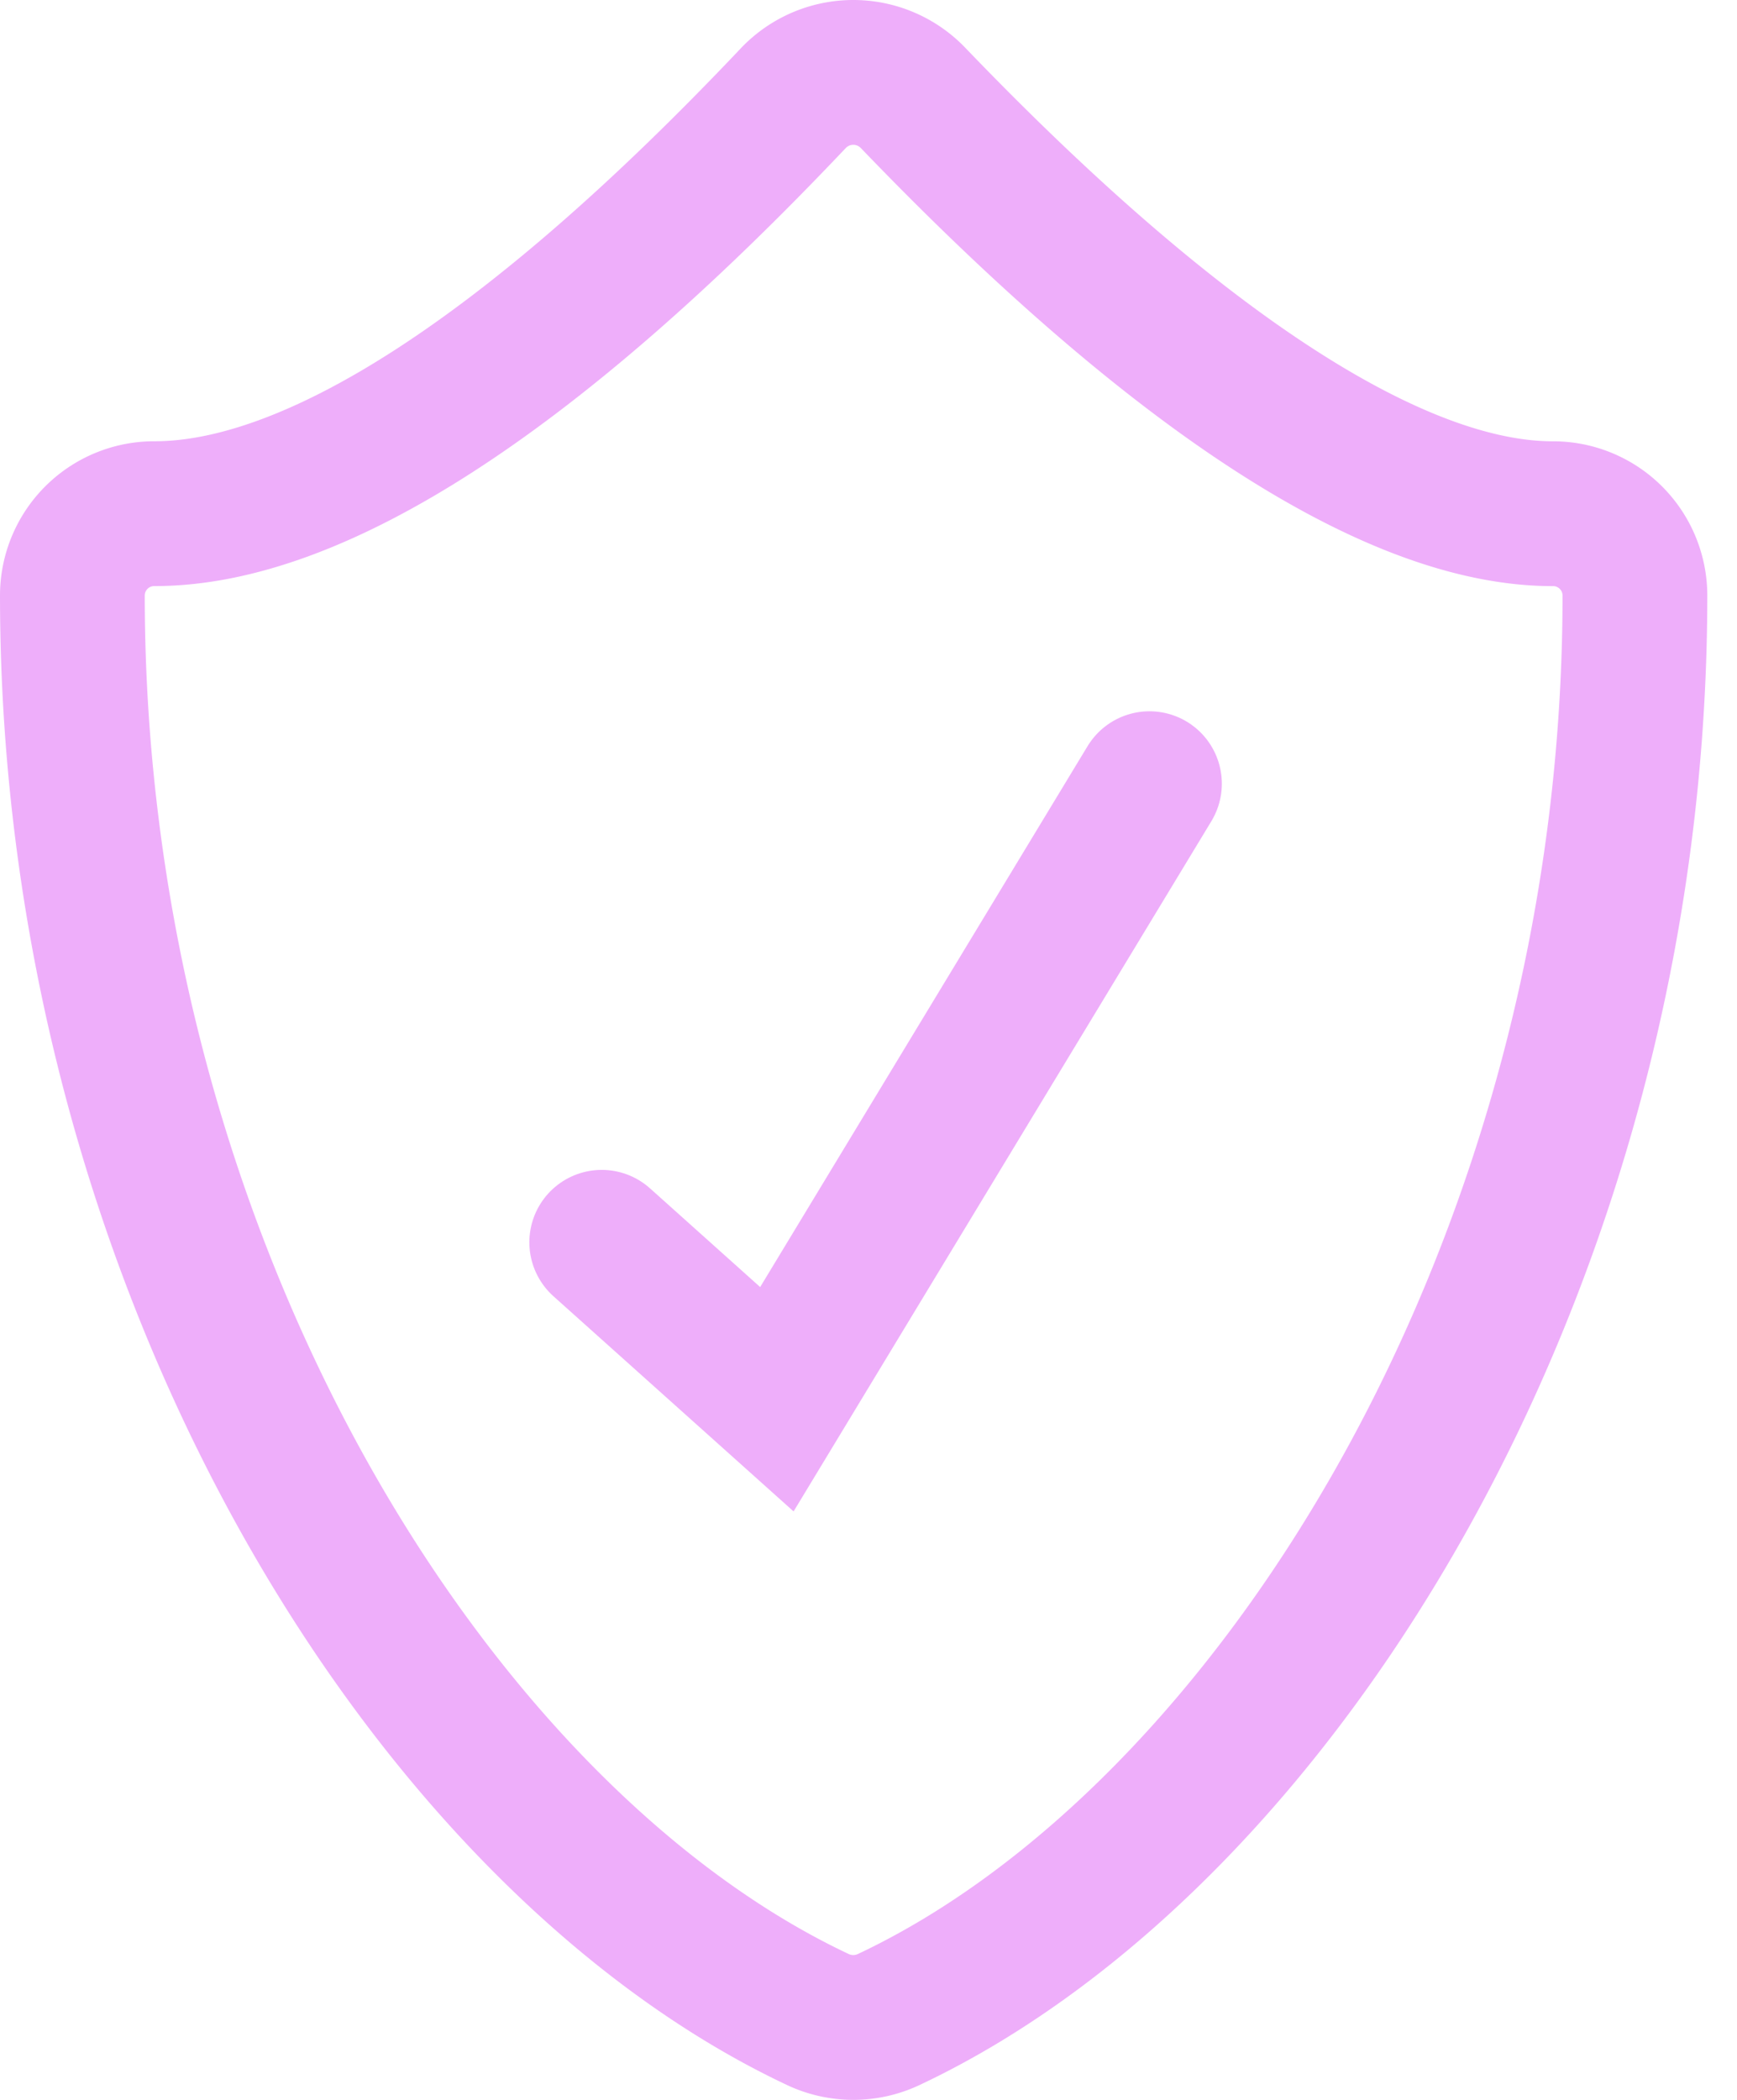
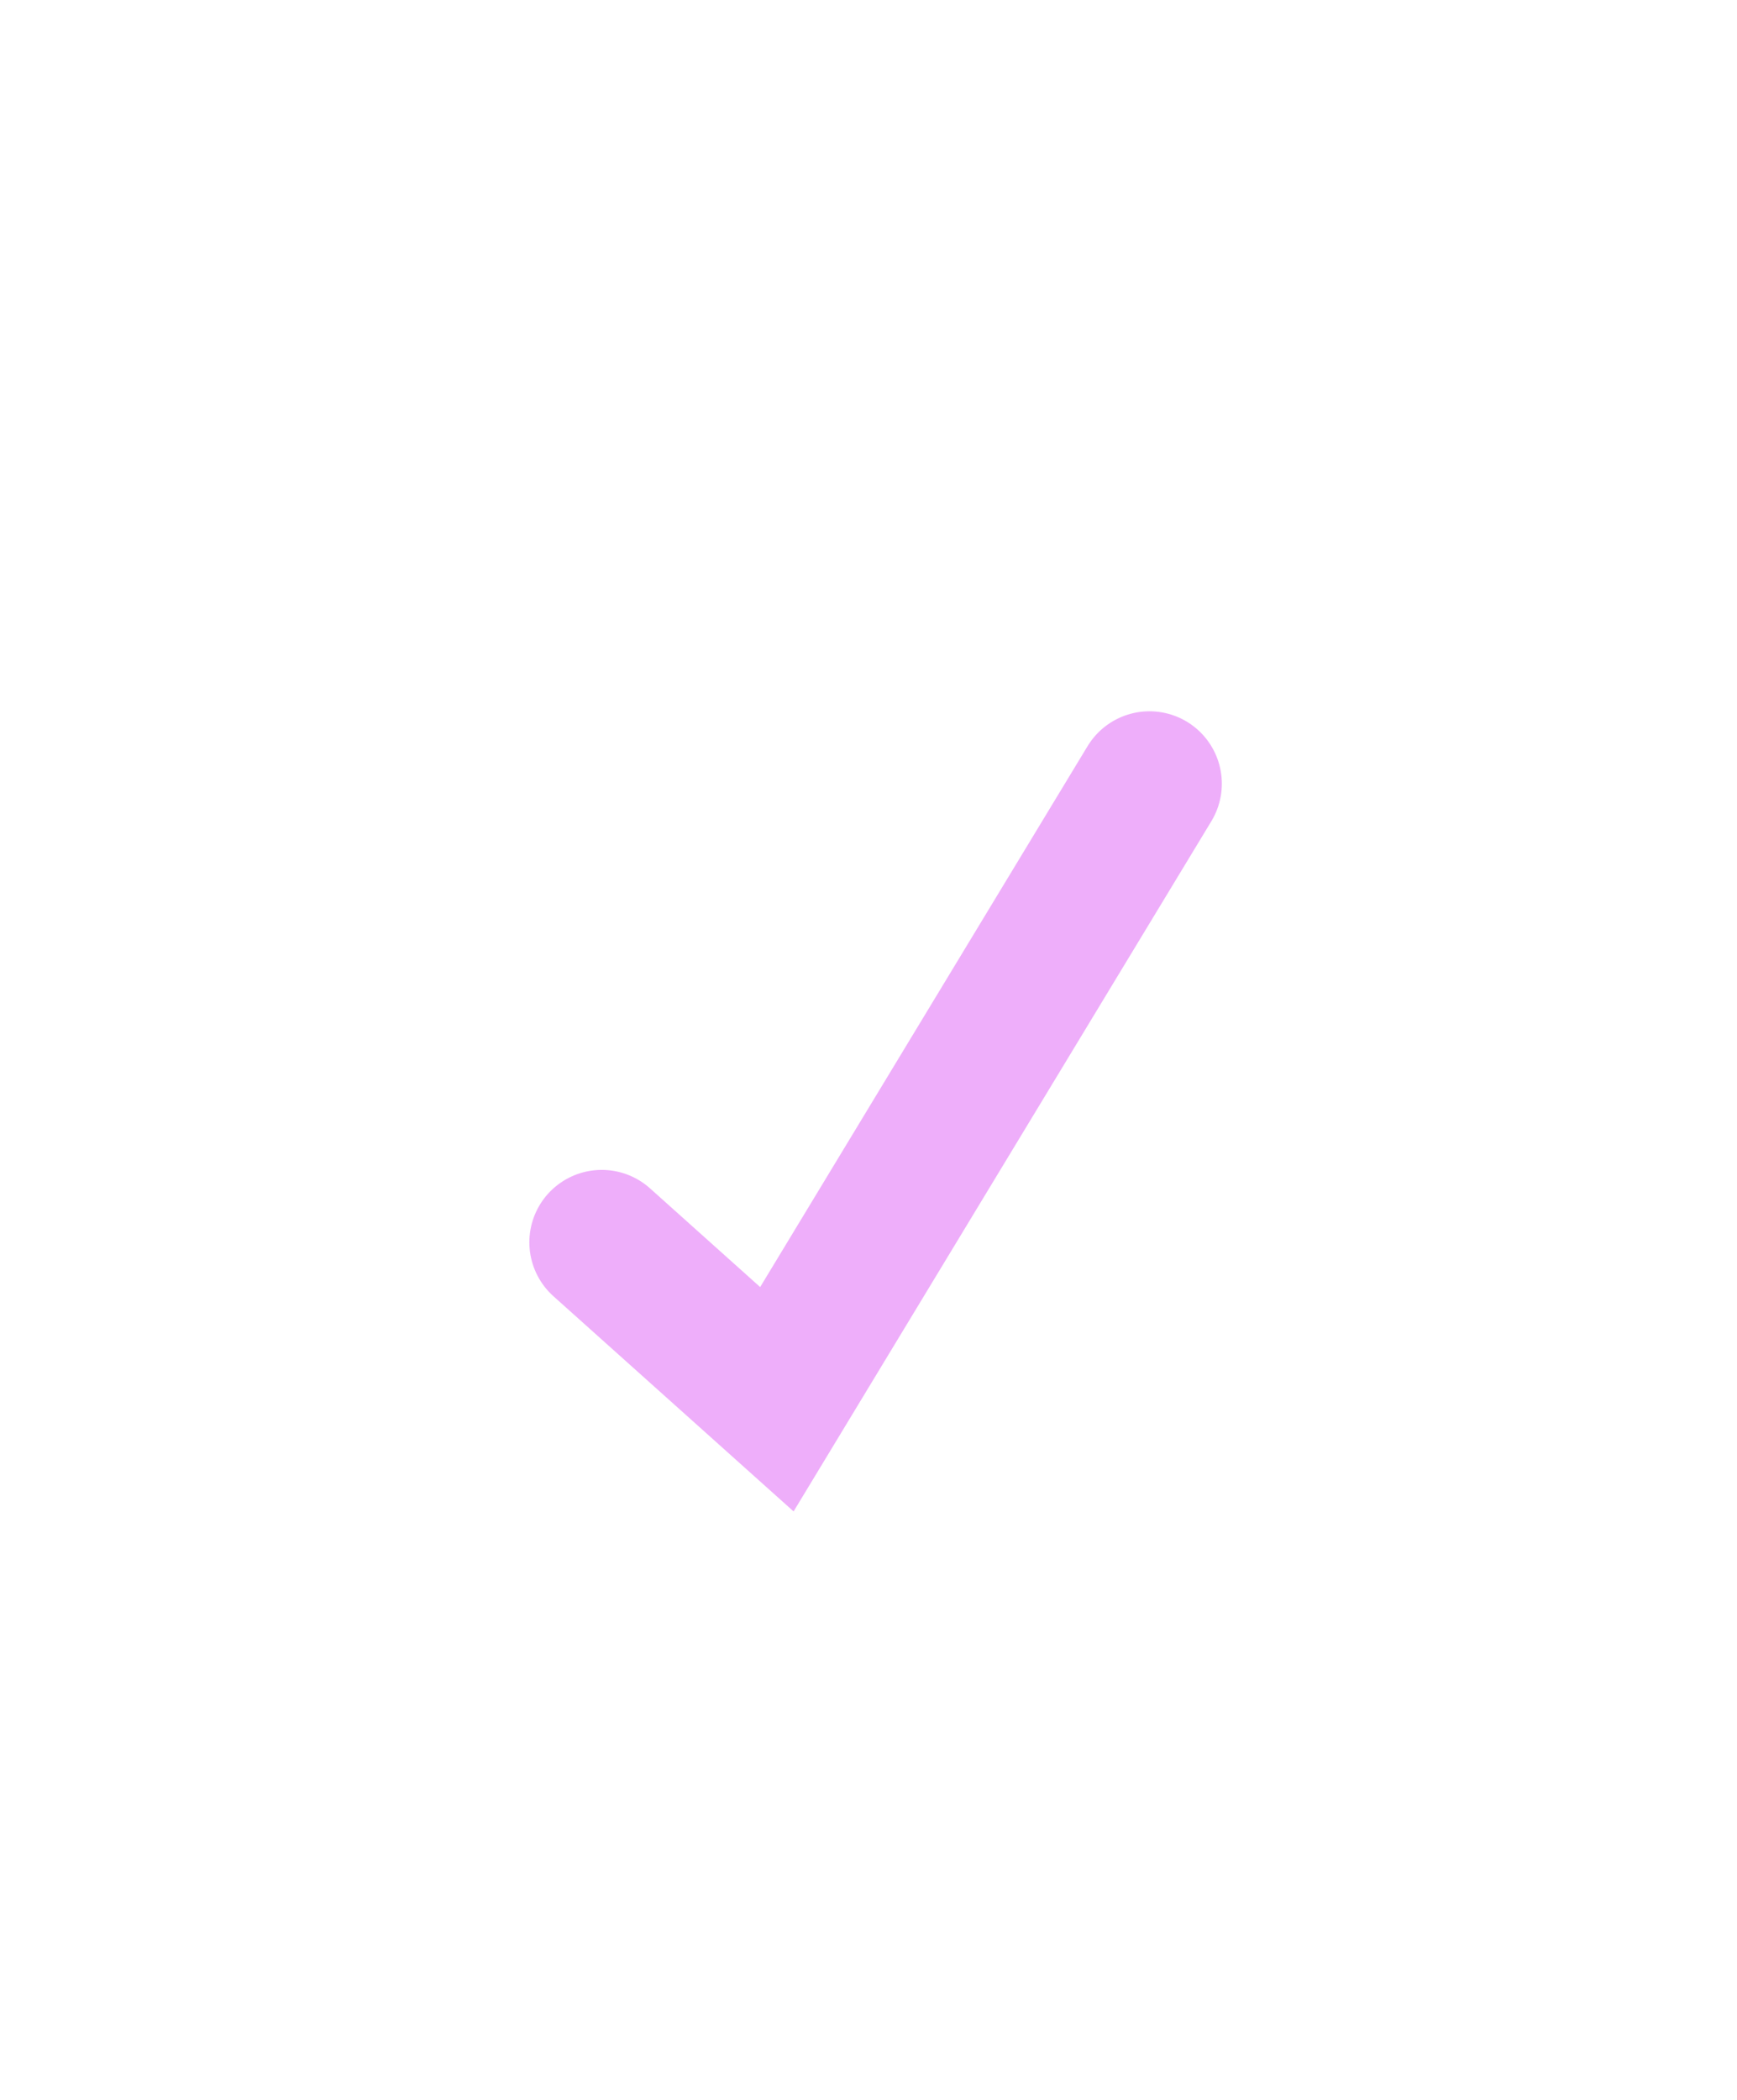
<svg xmlns="http://www.w3.org/2000/svg" width="48" height="58" viewBox="0 0 48 58">
  <g stroke-width="4" stroke="#EEAEFA" fill="none" fill-rule="evenodd">
-     <path d="M21.921 2.712a2.288 2.288 0 0 1 3.305-.013c7.415 7.717 13.397 11.49 17.68 11.49a2.261 2.261 0 0 1 2.273 2.25c0 18.516-9.972 34.331-20.624 39.343-.617.29-1.334.29-1.951 0C11.96 50.774 2 34.958 2 16.438a2.261 2.261 0 0 1 2.273-2.25c4.385 0 10.35-3.765 17.648-11.476z" />
    <path stroke-linecap="round" d="m16.628 34.313 4.84 4.335 10.296-17.002" />
  </g>
</svg>